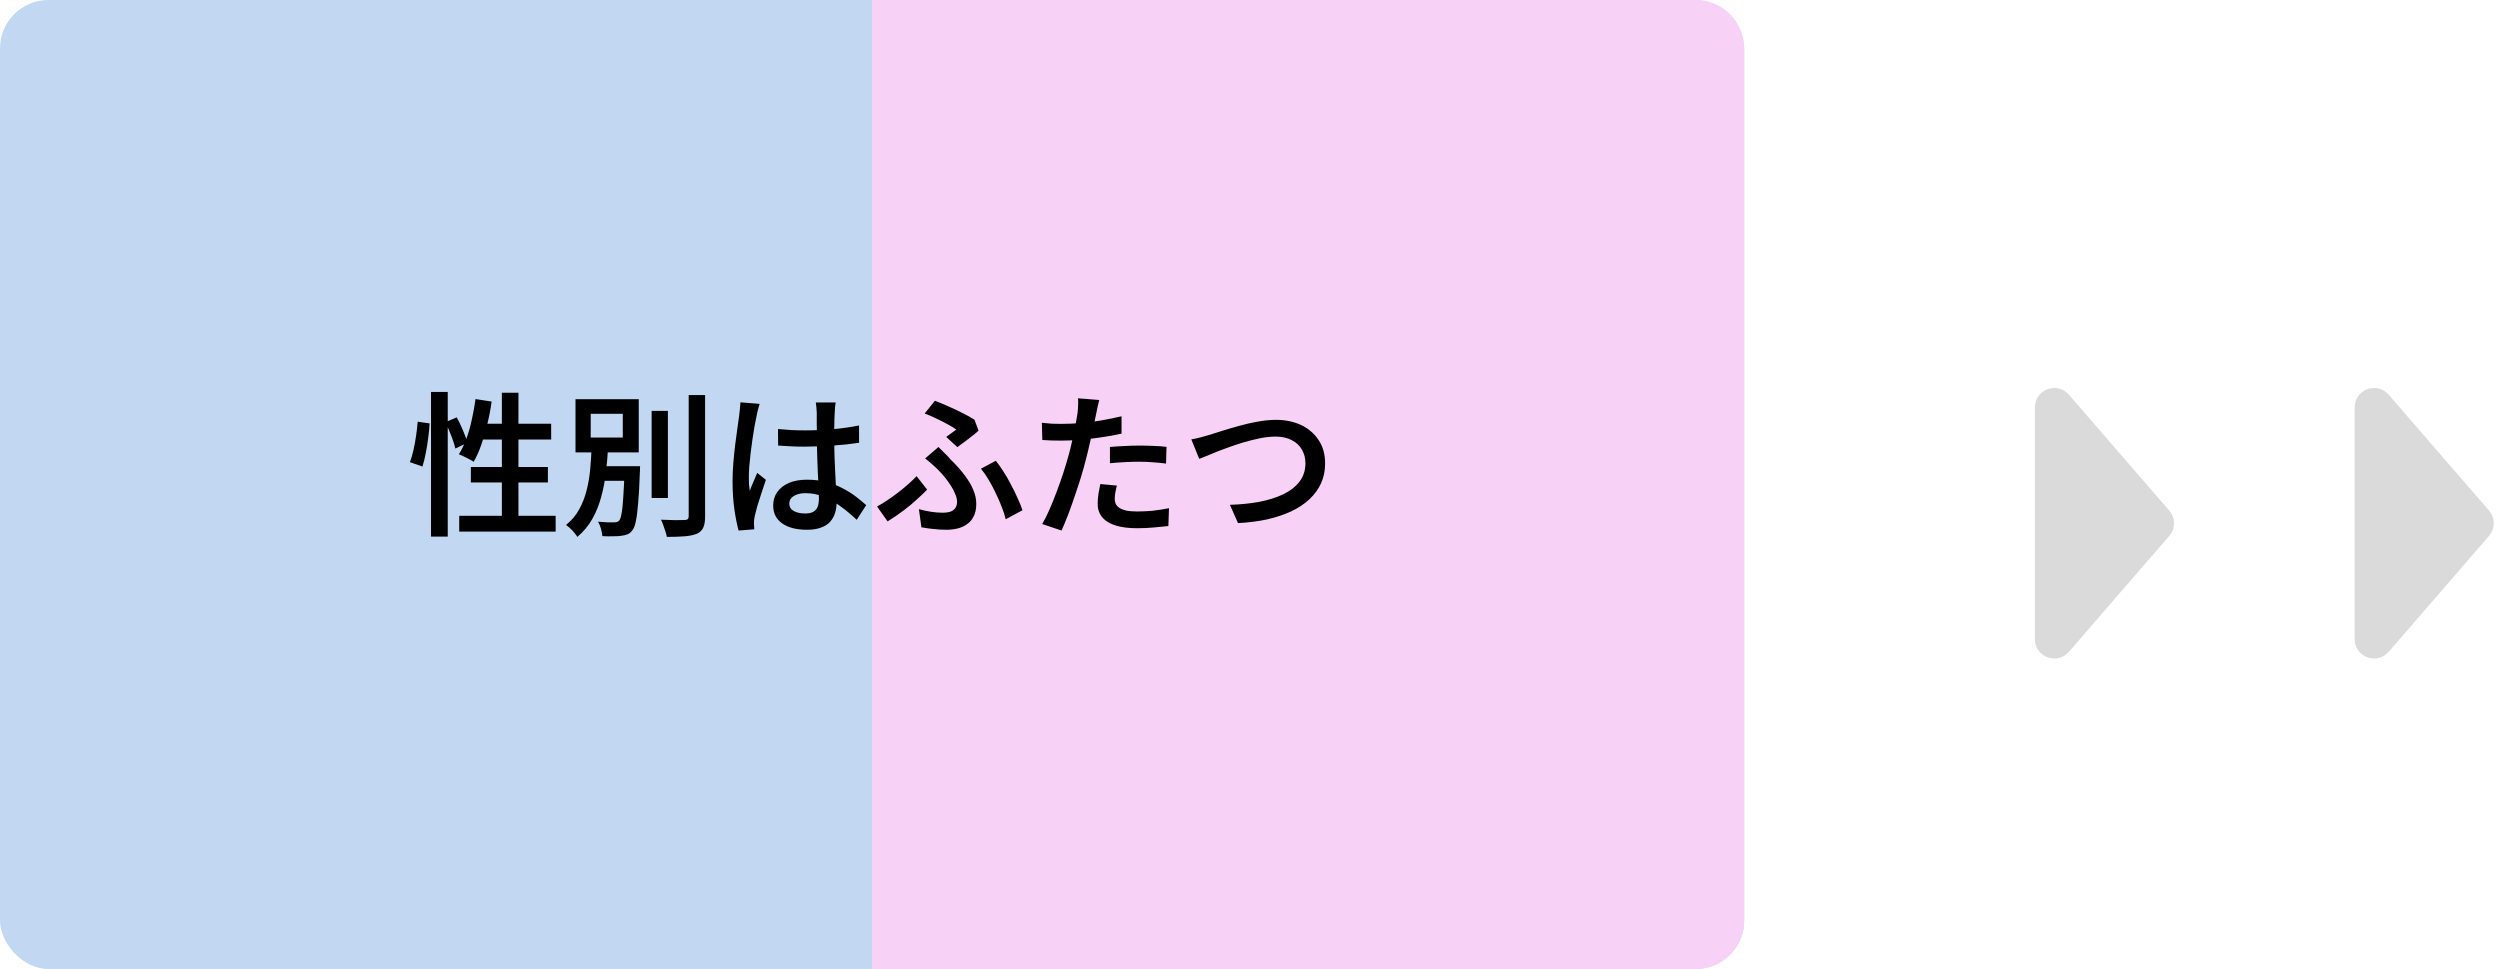
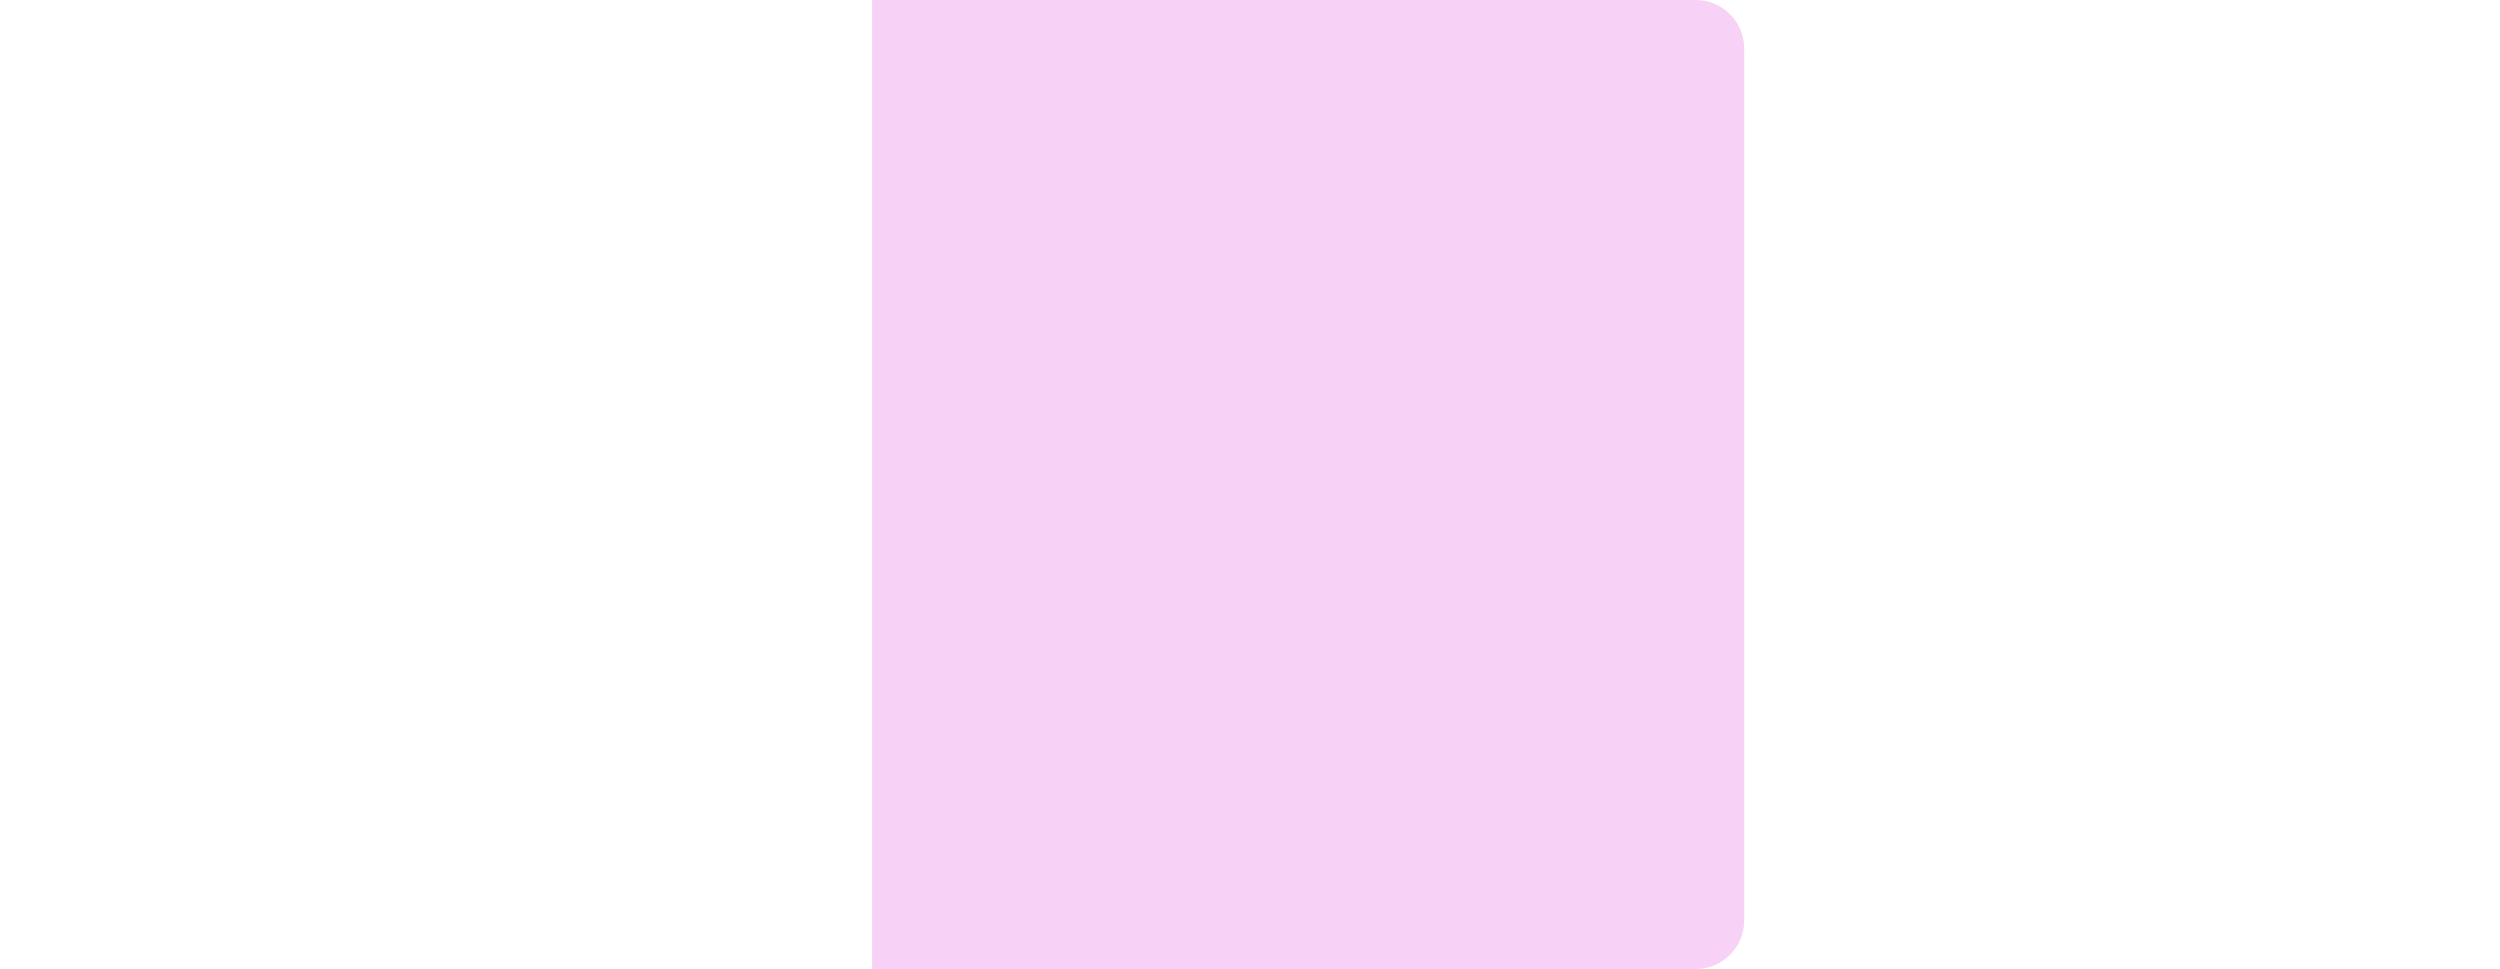
<svg xmlns="http://www.w3.org/2000/svg" width="258" height="100" viewBox="0 0 258 100" fill="none">
-   <path d="M223.866 52.691C224.517 53.442 224.517 54.558 223.866 55.309L213.512 67.265C212.3 68.665 210 67.808 210 65.956V42.044C210 40.192 212.3 39.335 213.512 40.735L223.866 52.691Z" fill="#DBDADA" />
-   <path d="M256.866 52.691C257.517 53.442 257.517 54.558 256.866 55.309L246.512 67.265C245.3 68.665 243 67.808 243 65.956V42.044C243 40.192 245.3 39.335 246.512 40.735L256.866 52.691Z" fill="#DBDADA" />
-   <rect width="180" height="100" rx="5" fill="#C2D8F2" />
  <path d="M90 0H175C177.761 0 180 2.239 180 5V95C180 97.761 177.761 100 175 100H90V0Z" fill="#F7D2F6" />
-   <path d="M44.48 40.448H46.208V55.376H44.48V40.448ZM43.104 43.52L44.336 43.696C44.315 44.144 44.267 44.64 44.192 45.184C44.128 45.717 44.043 46.245 43.936 46.768C43.84 47.28 43.728 47.739 43.6 48.144L42.304 47.696C42.443 47.333 42.565 46.912 42.672 46.432C42.779 45.952 42.869 45.456 42.944 44.944C43.019 44.432 43.072 43.957 43.104 43.52ZM45.968 43.568L47.136 43.072C47.371 43.488 47.589 43.947 47.792 44.448C48.005 44.939 48.155 45.355 48.24 45.696L46.992 46.288C46.939 46.043 46.859 45.771 46.752 45.472C46.645 45.163 46.523 44.843 46.384 44.512C46.256 44.171 46.117 43.856 45.968 43.568ZM49.072 41.184L50.736 41.44C50.629 42.229 50.48 43.008 50.288 43.776C50.107 44.533 49.899 45.248 49.664 45.92C49.429 46.581 49.168 47.163 48.88 47.664C48.773 47.579 48.624 47.488 48.432 47.392C48.24 47.285 48.048 47.189 47.856 47.104C47.664 47.008 47.499 46.933 47.36 46.88C47.648 46.421 47.904 45.888 48.128 45.28C48.352 44.672 48.539 44.016 48.688 43.312C48.848 42.608 48.976 41.899 49.072 41.184ZM49.472 43.728H56.88V45.36H48.976L49.472 43.728ZM51.792 40.528H53.504V54.16H51.792V40.528ZM48.592 48.192H56.544V49.792H48.592V48.192ZM47.392 53.232H57.344V54.864H47.392V53.232ZM67.248 42.4H68.928V51.392H67.248V42.4ZM71.072 40.768H72.768V53.264C72.768 53.787 72.704 54.181 72.576 54.448C72.459 54.725 72.245 54.933 71.936 55.072C71.627 55.211 71.211 55.301 70.688 55.344C70.176 55.387 69.552 55.408 68.816 55.408C68.795 55.248 68.747 55.061 68.672 54.848C68.608 54.635 68.533 54.416 68.448 54.192C68.373 53.979 68.293 53.792 68.208 53.632C68.752 53.653 69.253 53.669 69.712 53.68C70.171 53.68 70.48 53.675 70.64 53.664C70.789 53.664 70.896 53.637 70.96 53.584C71.035 53.52 71.072 53.413 71.072 53.264V40.768ZM61.52 48.112H65.216V49.616H61.52V48.112ZM64.464 48.112H66.064C66.064 48.112 66.059 48.155 66.048 48.24C66.048 48.315 66.048 48.405 66.048 48.512C66.048 48.608 66.043 48.693 66.032 48.768C65.989 50.069 65.931 51.125 65.856 51.936C65.792 52.747 65.712 53.371 65.616 53.808C65.531 54.235 65.413 54.539 65.264 54.72C65.115 54.923 64.949 55.061 64.768 55.136C64.587 55.211 64.368 55.264 64.112 55.296C63.899 55.328 63.616 55.344 63.264 55.344C62.912 55.355 62.544 55.349 62.16 55.328C62.149 55.104 62.101 54.848 62.016 54.56C61.941 54.283 61.84 54.043 61.712 53.84C62.064 53.872 62.389 53.893 62.688 53.904C62.997 53.904 63.221 53.904 63.36 53.904C63.488 53.904 63.589 53.893 63.664 53.872C63.749 53.851 63.829 53.797 63.904 53.712C64 53.605 64.08 53.365 64.144 52.992C64.219 52.619 64.277 52.064 64.32 51.328C64.373 50.581 64.421 49.6 64.464 48.384V48.112ZM60.96 42.704V45.152H64.272V42.704H60.96ZM59.392 41.2H65.92V46.688H59.392V41.2ZM61.056 46.192H62.752C62.709 47.035 62.635 47.888 62.528 48.752C62.432 49.616 62.272 50.453 62.048 51.264C61.835 52.075 61.531 52.832 61.136 53.536C60.741 54.24 60.224 54.864 59.584 55.408C59.456 55.195 59.28 54.971 59.056 54.736C58.832 54.501 58.619 54.315 58.416 54.176C58.992 53.707 59.445 53.168 59.776 52.56C60.117 51.941 60.373 51.28 60.544 50.576C60.725 49.861 60.848 49.131 60.912 48.384C60.976 47.637 61.024 46.907 61.056 46.192ZM80.288 44.272C80.747 44.315 81.205 44.352 81.664 44.384C82.123 44.405 82.592 44.416 83.072 44.416C84.043 44.416 85.008 44.373 85.968 44.288C86.939 44.203 87.835 44.075 88.656 43.904V45.696C87.813 45.824 86.912 45.92 85.952 45.984C84.992 46.048 84.032 46.085 83.072 46.096C82.603 46.096 82.139 46.085 81.68 46.064C81.232 46.043 80.773 46.016 80.304 45.984L80.288 44.272ZM86.24 41.536C86.219 41.685 86.197 41.851 86.176 42.032C86.165 42.203 86.155 42.373 86.144 42.544C86.133 42.725 86.123 42.965 86.112 43.264C86.101 43.552 86.096 43.872 86.096 44.224C86.096 44.576 86.096 44.933 86.096 45.296C86.096 45.989 86.107 46.651 86.128 47.28C86.149 47.909 86.176 48.496 86.208 49.04C86.24 49.584 86.267 50.091 86.288 50.56C86.32 51.029 86.336 51.461 86.336 51.856C86.336 52.24 86.283 52.603 86.176 52.944C86.069 53.285 85.899 53.589 85.664 53.856C85.429 54.112 85.115 54.309 84.72 54.448C84.336 54.597 83.861 54.672 83.296 54.672C82.197 54.672 81.339 54.453 80.72 54.016C80.101 53.579 79.792 52.96 79.792 52.16C79.792 51.637 79.931 51.179 80.208 50.784C80.496 50.379 80.896 50.064 81.408 49.84C81.931 49.616 82.555 49.504 83.28 49.504C84.005 49.504 84.672 49.584 85.28 49.744C85.888 49.904 86.443 50.117 86.944 50.384C87.445 50.64 87.899 50.923 88.304 51.232C88.709 51.541 89.072 51.84 89.392 52.128L88.416 53.648C87.819 53.083 87.232 52.597 86.656 52.192C86.091 51.776 85.515 51.456 84.928 51.232C84.352 51.008 83.755 50.896 83.136 50.896C82.635 50.896 82.229 50.992 81.92 51.184C81.611 51.376 81.456 51.637 81.456 51.968C81.456 52.309 81.611 52.565 81.92 52.736C82.229 52.907 82.619 52.992 83.088 52.992C83.451 52.992 83.733 52.933 83.936 52.816C84.149 52.688 84.299 52.512 84.384 52.288C84.469 52.053 84.512 51.776 84.512 51.456C84.512 51.179 84.501 50.811 84.48 50.352C84.459 49.883 84.432 49.371 84.4 48.816C84.379 48.251 84.357 47.669 84.336 47.072C84.315 46.464 84.304 45.877 84.304 45.312C84.304 44.715 84.299 44.171 84.288 43.68C84.288 43.189 84.288 42.821 84.288 42.576C84.288 42.448 84.277 42.283 84.256 42.08C84.235 41.867 84.213 41.685 84.192 41.536H86.24ZM78.4 41.68C78.368 41.787 78.325 41.925 78.272 42.096C78.229 42.267 78.187 42.437 78.144 42.608C78.112 42.779 78.085 42.912 78.064 43.008C78.011 43.253 77.947 43.573 77.872 43.968C77.808 44.352 77.739 44.784 77.664 45.264C77.6 45.733 77.536 46.213 77.472 46.704C77.419 47.195 77.371 47.664 77.328 48.112C77.296 48.56 77.28 48.949 77.28 49.28C77.28 49.493 77.285 49.723 77.296 49.968C77.317 50.203 77.344 50.432 77.376 50.656C77.451 50.453 77.531 50.245 77.616 50.032C77.712 49.819 77.803 49.611 77.888 49.408C77.984 49.195 78.069 48.992 78.144 48.8L79.04 49.52C78.901 49.936 78.752 50.384 78.592 50.864C78.432 51.333 78.288 51.781 78.16 52.208C78.043 52.624 77.952 52.976 77.888 53.264C77.867 53.371 77.845 53.499 77.824 53.648C77.813 53.787 77.808 53.904 77.808 54C77.819 54.075 77.824 54.171 77.824 54.288C77.824 54.405 77.829 54.517 77.84 54.624L76.224 54.752C76.064 54.187 75.92 53.467 75.792 52.592C75.664 51.717 75.6 50.736 75.6 49.648C75.6 49.051 75.627 48.427 75.68 47.776C75.733 47.125 75.797 46.496 75.872 45.888C75.947 45.269 76.021 44.709 76.096 44.208C76.171 43.696 76.229 43.28 76.272 42.96C76.304 42.747 76.331 42.512 76.352 42.256C76.384 41.989 76.405 41.744 76.416 41.52L78.4 41.68ZM97.648 45.088C97.851 44.949 98.043 44.811 98.224 44.672C98.416 44.533 98.571 44.421 98.688 44.336C98.464 44.165 98.171 43.984 97.808 43.792C97.445 43.589 97.056 43.392 96.64 43.2C96.235 42.997 95.829 42.821 95.424 42.672L96.48 41.36C96.917 41.52 97.381 41.712 97.872 41.936C98.373 42.149 98.859 42.379 99.328 42.624C99.808 42.859 100.219 43.088 100.56 43.312L100.992 44.448C100.896 44.533 100.757 44.651 100.576 44.8C100.395 44.939 100.197 45.093 99.984 45.264C99.771 45.424 99.557 45.584 99.344 45.744C99.141 45.893 98.96 46.027 98.8 46.144L97.648 45.088ZM94.832 52.544C95.259 52.661 95.675 52.752 96.08 52.816C96.496 52.88 96.912 52.912 97.328 52.912C97.595 52.912 97.835 52.88 98.048 52.816C98.272 52.741 98.448 52.619 98.576 52.448C98.704 52.277 98.768 52.059 98.768 51.792C98.768 51.536 98.704 51.264 98.576 50.976C98.459 50.677 98.304 50.384 98.112 50.096C97.92 49.797 97.717 49.515 97.504 49.248C97.291 48.981 97.083 48.752 96.88 48.56C96.688 48.357 96.469 48.149 96.224 47.936C95.979 47.712 95.728 47.504 95.472 47.312L96.848 46.128C97.083 46.363 97.301 46.581 97.504 46.784C97.717 46.987 97.92 47.2 98.112 47.424C98.677 47.979 99.152 48.512 99.536 49.024C99.931 49.536 100.229 50.037 100.432 50.528C100.645 51.019 100.752 51.509 100.752 52C100.752 52.512 100.661 52.944 100.48 53.296C100.309 53.637 100.075 53.909 99.776 54.112C99.488 54.315 99.163 54.459 98.8 54.544C98.437 54.629 98.069 54.672 97.696 54.672C97.227 54.672 96.768 54.645 96.32 54.592C95.883 54.549 95.472 54.491 95.088 54.416L94.832 52.544ZM103.792 53.584C103.696 53.189 103.557 52.763 103.376 52.304C103.195 51.835 102.987 51.36 102.752 50.88C102.528 50.4 102.288 49.947 102.032 49.52C101.776 49.083 101.509 48.699 101.232 48.368L102.768 47.552C103.024 47.861 103.285 48.229 103.552 48.656C103.829 49.083 104.091 49.536 104.336 50.016C104.592 50.496 104.821 50.965 105.024 51.424C105.237 51.883 105.403 52.293 105.52 52.656L103.792 53.584ZM95.68 50.528C95.381 50.837 95.019 51.184 94.592 51.568C94.176 51.952 93.712 52.336 93.2 52.72C92.688 53.104 92.155 53.467 91.6 53.808L90.512 52.272C90.853 52.091 91.211 51.872 91.584 51.616C91.968 51.36 92.341 51.093 92.704 50.816C93.077 50.528 93.424 50.24 93.744 49.952C94.075 49.664 94.357 49.392 94.592 49.136L95.68 50.528ZM113.44 41.28C113.387 41.483 113.328 41.733 113.264 42.032C113.2 42.32 113.152 42.549 113.12 42.72C113.045 43.093 112.955 43.541 112.848 44.064C112.741 44.576 112.619 45.12 112.48 45.696C112.352 46.272 112.219 46.827 112.08 47.36C111.941 47.925 111.771 48.539 111.568 49.2C111.365 49.861 111.147 50.528 110.912 51.2C110.688 51.872 110.459 52.517 110.224 53.136C109.989 53.744 109.765 54.283 109.552 54.752L107.552 54.08C107.797 53.675 108.048 53.179 108.304 52.592C108.56 52.005 108.811 51.381 109.056 50.72C109.312 50.048 109.547 49.381 109.76 48.72C109.973 48.059 110.155 47.451 110.304 46.896C110.411 46.512 110.507 46.123 110.592 45.728C110.688 45.323 110.773 44.933 110.848 44.56C110.933 44.176 111.003 43.819 111.056 43.488C111.12 43.157 111.168 42.875 111.2 42.64C111.232 42.363 111.253 42.085 111.264 41.808C111.275 41.52 111.269 41.285 111.248 41.104L113.44 41.28ZM109.504 43.744C110.144 43.744 110.811 43.717 111.504 43.664C112.208 43.6 112.917 43.509 113.632 43.392C114.357 43.264 115.061 43.12 115.744 42.96V44.752C115.083 44.901 114.379 45.029 113.632 45.136C112.896 45.243 112.171 45.328 111.456 45.392C110.741 45.445 110.085 45.472 109.488 45.472C109.115 45.472 108.773 45.467 108.464 45.456C108.155 45.435 107.856 45.419 107.568 45.408L107.52 43.632C107.925 43.675 108.277 43.707 108.576 43.728C108.885 43.739 109.195 43.744 109.504 43.744ZM114.544 46.128C114.992 46.085 115.477 46.053 116 46.032C116.533 46 117.061 45.984 117.584 45.984C118.043 45.984 118.507 45.995 118.976 46.016C119.456 46.027 119.925 46.059 120.384 46.112L120.336 47.84C119.931 47.787 119.493 47.744 119.024 47.712C118.565 47.669 118.091 47.648 117.6 47.648C117.067 47.648 116.549 47.664 116.048 47.696C115.547 47.717 115.045 47.755 114.544 47.808V46.128ZM115.264 50.112C115.2 50.347 115.147 50.587 115.104 50.832C115.061 51.077 115.04 51.291 115.04 51.472C115.04 51.653 115.072 51.824 115.136 51.984C115.211 52.144 115.333 52.283 115.504 52.4C115.675 52.517 115.909 52.613 116.208 52.688C116.517 52.752 116.907 52.784 117.376 52.784C117.909 52.784 118.448 52.757 118.992 52.704C119.536 52.64 120.085 52.555 120.64 52.448L120.576 54.288C120.128 54.341 119.637 54.389 119.104 54.432C118.571 54.485 117.989 54.512 117.36 54.512C116.037 54.512 115.024 54.299 114.32 53.872C113.627 53.435 113.28 52.816 113.28 52.016C113.28 51.664 113.307 51.312 113.36 50.96C113.424 50.608 113.488 50.272 113.552 49.952L115.264 50.112ZM122.944 45.344C123.243 45.291 123.563 45.221 123.904 45.136C124.245 45.04 124.565 44.949 124.864 44.864C125.184 44.768 125.605 44.635 126.128 44.464C126.661 44.293 127.243 44.123 127.872 43.952C128.512 43.771 129.163 43.621 129.824 43.504C130.485 43.387 131.109 43.328 131.696 43.328C132.645 43.328 133.499 43.504 134.256 43.856C135.013 44.208 135.616 44.72 136.064 45.392C136.523 46.053 136.752 46.869 136.752 47.84C136.752 48.576 136.613 49.253 136.336 49.872C136.059 50.48 135.659 51.029 135.136 51.52C134.624 52 134 52.416 133.264 52.768C132.528 53.109 131.696 53.387 130.768 53.6C129.84 53.803 128.837 53.931 127.76 53.984L126.928 52.096C128.005 52.064 129.013 51.963 129.952 51.792C130.891 51.611 131.717 51.349 132.432 51.008C133.147 50.667 133.707 50.229 134.112 49.696C134.517 49.163 134.72 48.533 134.72 47.808C134.72 47.285 134.597 46.816 134.352 46.4C134.117 45.984 133.771 45.659 133.312 45.424C132.853 45.179 132.293 45.056 131.632 45.056C131.141 45.056 130.603 45.115 130.016 45.232C129.44 45.349 128.848 45.499 128.24 45.68C127.643 45.861 127.061 46.059 126.496 46.272C125.931 46.475 125.413 46.677 124.944 46.88C124.475 47.072 124.08 47.232 123.76 47.36L122.944 45.344Z" fill="black" />
</svg>